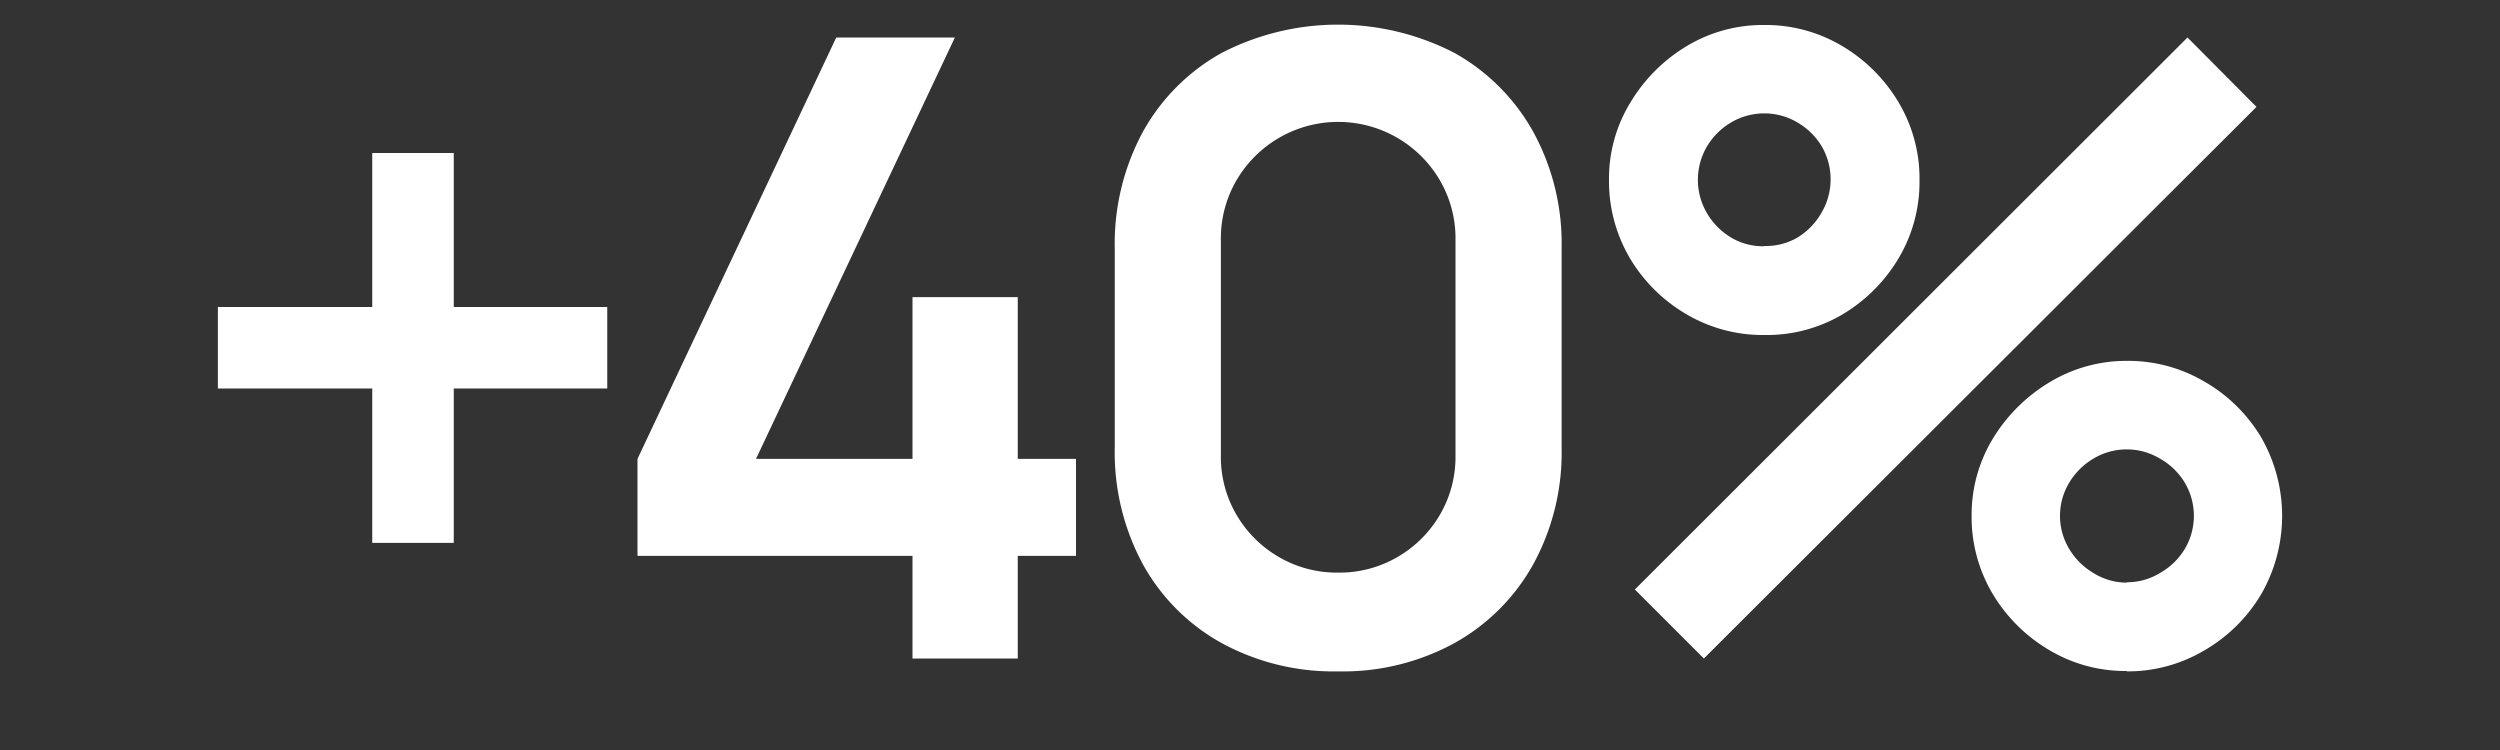
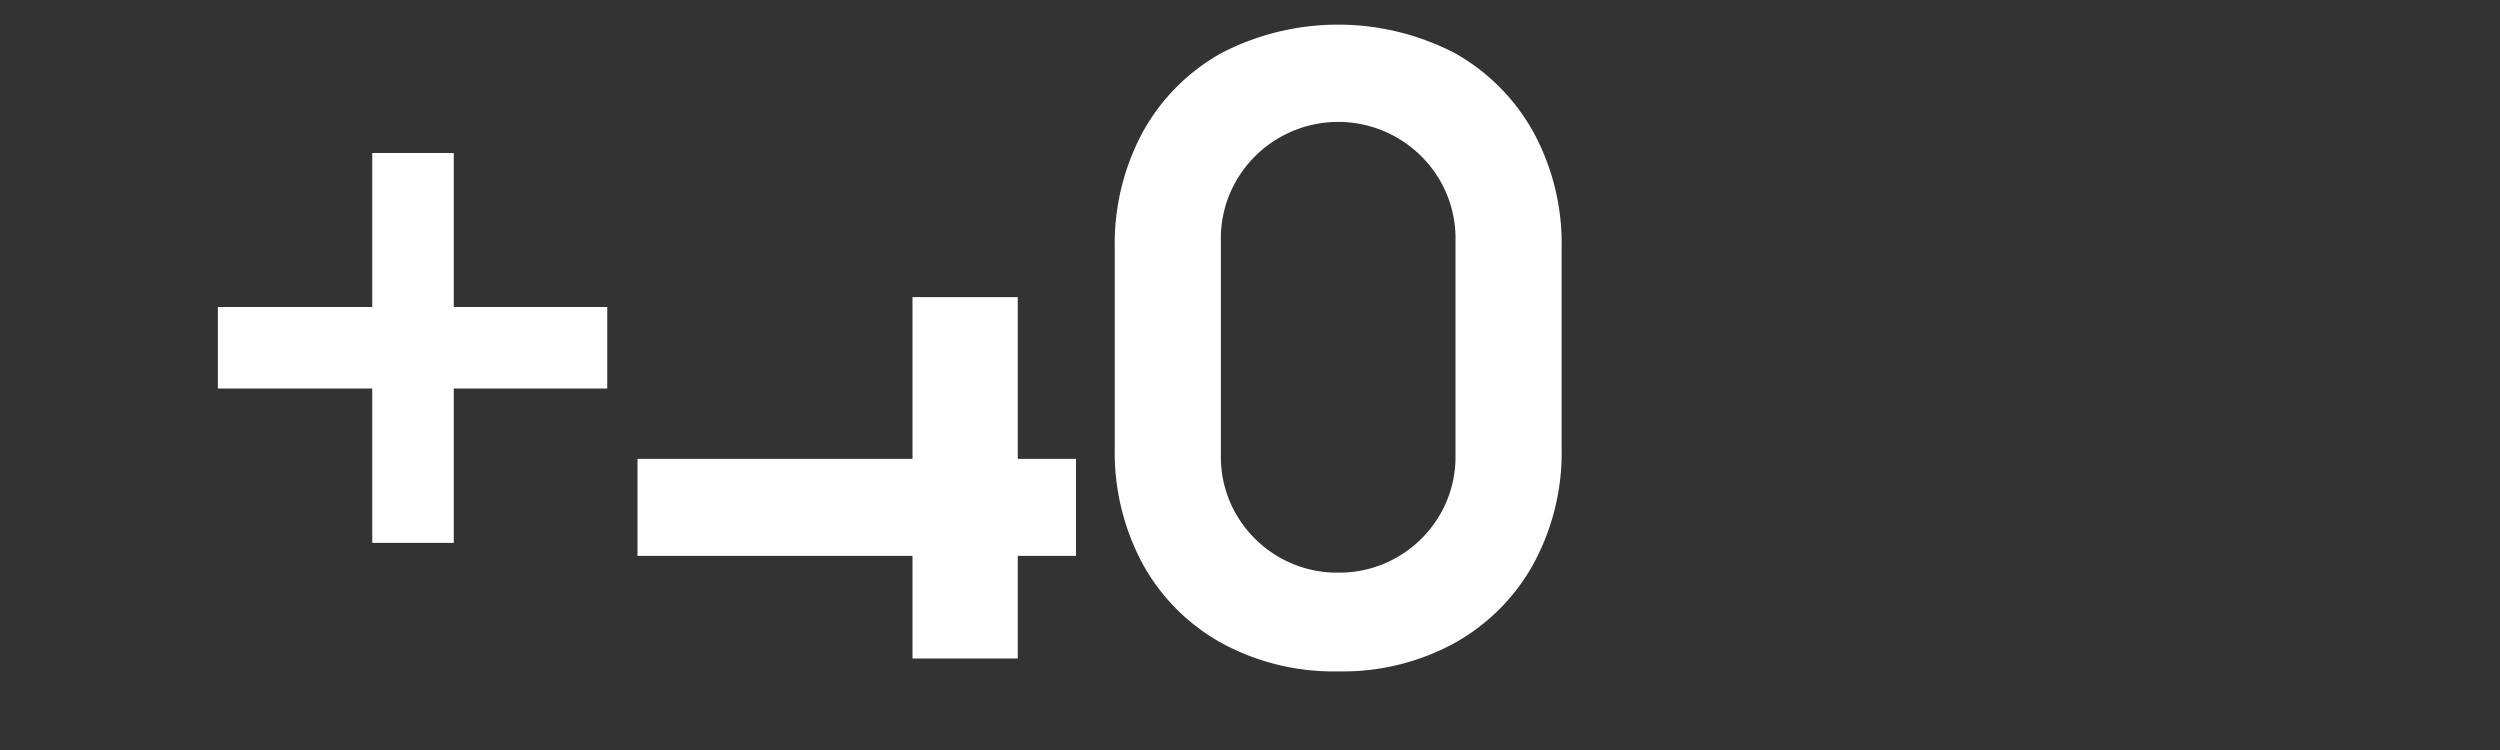
<svg xmlns="http://www.w3.org/2000/svg" id="Capa_1" data-name="Capa 1" viewBox="0 0 200 60">
  <rect x="0" y="0" width="200" height="60" fill="#333333" stroke="none" />
  <defs>
    <style>.cls-1{fill:#fff;}</style>
  </defs>
  <title>Iconos de metricas</title>
  <path class="cls-1" d="M29.78,43.43V31.08H17.43V24.56H29.78V12.24H36.3V24.56H48.58v6.52H36.3V43.43Z" />
-   <path class="cls-1" d="M73,52.68V44.47H51V36.71L66.9,3h9.49L60.48,36.71H73V23.77h8.42V36.71h4.66v7.76H81.42v8.21Z" />
+   <path class="cls-1" d="M73,52.68V44.47H51V36.71h9.49L60.48,36.71H73V23.77h8.42V36.71h4.66v7.76H81.42v8.21Z" />
  <path class="cls-1" d="M107.05,53.71a18.71,18.71,0,0,1-9.31-2.26,16.08,16.08,0,0,1-6.3-6.29,18.83,18.83,0,0,1-2.26-9.32v-16a18.82,18.82,0,0,1,2.26-9.31,16.17,16.17,0,0,1,6.3-6.3,20.29,20.29,0,0,1,18.61,0,16.3,16.3,0,0,1,6.3,6.3,18.62,18.62,0,0,1,2.28,9.31v16a18.63,18.63,0,0,1-2.28,9.32,16.21,16.21,0,0,1-6.3,6.29A18.62,18.62,0,0,1,107.05,53.71Zm0-7.9a9.24,9.24,0,0,0,4.77-1.26,9.36,9.36,0,0,0,3.38-3.38,9.16,9.16,0,0,0,1.24-4.74V19.21a9.22,9.22,0,0,0-1.24-4.77,9.42,9.42,0,0,0-16.29,0,9.22,9.22,0,0,0-1.24,4.77V36.43a9.16,9.16,0,0,0,1.24,4.74,9.36,9.36,0,0,0,3.38,3.38A9.23,9.23,0,0,0,107.05,45.81Z" />
-   <path class="cls-1" d="M141.14,26.8a12,12,0,0,1-6.24-1.67,12.65,12.65,0,0,1-4.51-4.48,12.11,12.11,0,0,1-1.67-6.27,11.64,11.64,0,0,1,1.73-6.21A13.13,13.13,0,0,1,135,3.65,11.8,11.8,0,0,1,141.14,2a11.93,11.93,0,0,1,6.23,1.68,12.87,12.87,0,0,1,4.5,4.48,11.9,11.9,0,0,1,1.69,6.26,11.93,11.93,0,0,1-1.69,6.27,12.87,12.87,0,0,1-4.5,4.48A11.92,11.92,0,0,1,141.14,26.8Zm-4.83,25.88-5.52-5.52L175,3l5.52,5.55Zm4.83-33A5,5,0,0,0,143.8,19,5.49,5.49,0,0,0,145.73,17a5.26,5.26,0,0,0,0-5.31A5.49,5.49,0,0,0,143.8,9.8a5.21,5.21,0,0,0-5.32,0,5.49,5.49,0,0,0-1.93,1.93,5.26,5.26,0,0,0,0,5.31A5.49,5.49,0,0,0,138.48,19,5,5,0,0,0,141.14,19.7Zm29,34A11.88,11.88,0,0,1,163.93,52a12.9,12.9,0,0,1-4.51-4.48,12,12,0,0,1-1.69-6.27,11.73,11.73,0,0,1,1.73-6.21A13.3,13.3,0,0,1,164,30.56a11.85,11.85,0,0,1,6.14-1.69,12,12,0,0,1,6.25,1.68A12.55,12.55,0,0,1,180.9,35a12.59,12.59,0,0,1,0,12.53A12.63,12.63,0,0,1,176.4,52,12,12,0,0,1,170.15,53.71Zm0-7.1a5,5,0,0,0,2.64-.73,5.39,5.39,0,0,0,2-1.93,5.19,5.19,0,0,0,0-5.31,5.39,5.39,0,0,0-2-1.93,5.16,5.16,0,0,0-5.29,0,5.54,5.54,0,0,0-1.95,1.93,5.13,5.13,0,0,0,0,5.31,5.54,5.54,0,0,0,1.95,1.93A5,5,0,0,0,170.15,46.61Z" />
</svg>